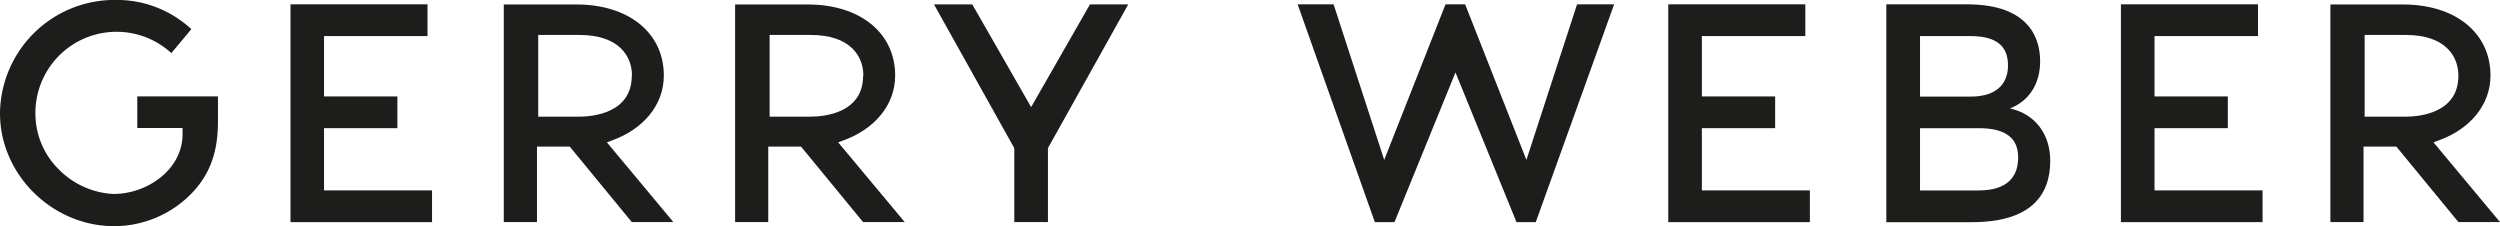
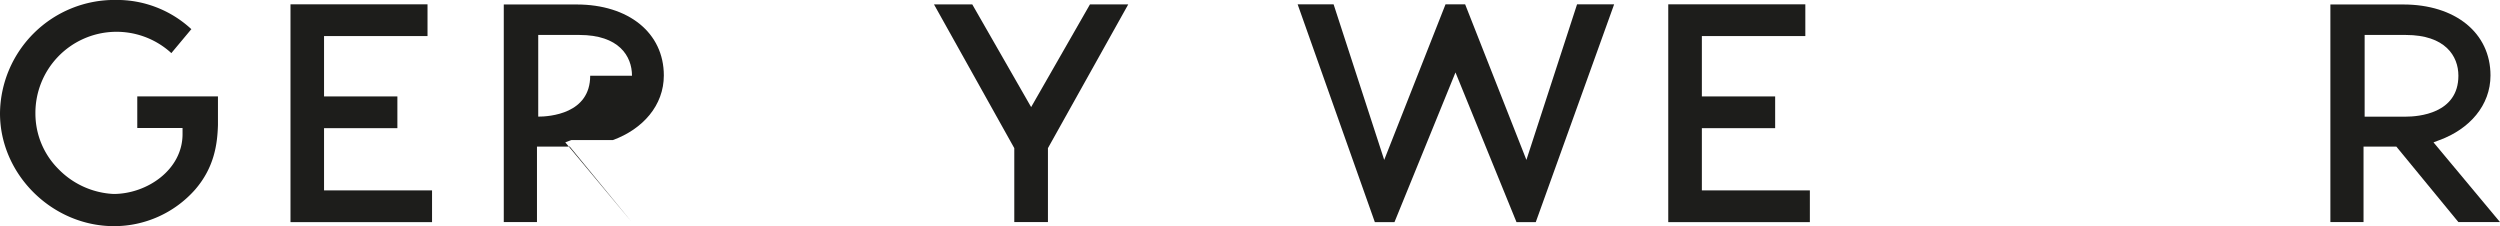
<svg xmlns="http://www.w3.org/2000/svg" width="497" height="44.96" viewBox="0 0 497 44.96">
  <title>Gerry-weber_logo</title>
-   <path d="M400.58,148.8c3.78-1.48,6-4.85,6-9.38s-2.16-11.32-14.54-11.32H376v43.31h17c11.69,0,15.59-5.32,15.59-12.19,0-5.32-3-9.31-8-10.42M382.7,134.41h10c6.44,0,7.49,3.1,7.49,5.88s-1.43,6.16-7.49,6.16h-10Zm11.65,30.69H382.7V152.72h11.65c5.57,0,7.86,2.11,7.86,5.82s-2,6.56-7.86,6.56" transform="translate(-1 -127.24)" fill="#1d1d1b" />
  <polygon points="331.65 0.86 331.65 44.16 359.8 44.16 359.8 37.85 338.33 37.85 338.33 25.48 352.9 25.48 352.9 19.17 338.33 19.17 338.33 7.17 358.9 7.17 358.9 0.86 331.65 0.86" fill="#1d1d1b" />
-   <polygon points="421.64 0.86 421.64 44.16 449.8 44.16 449.8 37.85 428.32 37.85 428.32 25.48 442.89 25.48 442.89 19.17 428.32 19.17 428.32 7.17 448.89 7.17 448.89 0.86 421.64 0.86" fill="#1d1d1b" />
-   <path d="M122.86,155.08c5.93-2.18,10.11-6.87,10.11-12.84,0-8.47-7-14.11-17.35-14.11H101.15v43.26h6.6v-15h6.52l12.33,15h8.27l-13.22-15.85,1.21-.46m3.74-12.79c0,7.56-8,8.14-10.44,8.14H108V134.19h8.2c7.81,0,10.44,4.18,10.44,8.1" transform="translate(-1 -127.24)" fill="#1d1d1b" />
+   <path d="M122.86,155.08c5.93-2.18,10.11-6.87,10.11-12.84,0-8.47-7-14.11-17.35-14.11H101.15v43.26h6.6v-15h6.52l12.33,15l-13.22-15.85,1.21-.46m3.74-12.79c0,7.56-8,8.14-10.44,8.14H108V134.19h8.2c7.81,0,10.44,4.18,10.44,8.1" transform="translate(-1 -127.24)" fill="#1d1d1b" />
  <polygon points="216.68 0.88 204.99 21.29 193.29 0.88 185.68 0.88 201.64 29.45 201.64 44.15 208.33 44.15 208.33 29.45 224.29 0.88 216.68 0.88" fill="#1d1d1b" />
  <polygon points="57.75 0.86 57.75 44.16 85.89 44.16 85.89 37.85 64.42 37.85 64.42 25.48 79 25.48 79 19.17 64.42 19.17 64.42 7.17 84.99 7.17 84.99 0.86 57.75 0.86" fill="#1d1d1b" />
  <path d="M28.29,146.4v6.29h9v1.21c0,7.12-7.1,11.9-13.72,11.9a16.4,16.4,0,0,1-11-5,15.58,15.58,0,0,1-4.53-11,16.13,16.13,0,0,1,26.83-12.18l.19.18,4-4.79L39,133a21.76,21.76,0,0,0-15-5.77A22.77,22.77,0,0,0,1,149.78c0,12.15,10.38,22.42,22.68,22.42a21.5,21.5,0,0,0,16.12-7.28c3.79-4.39,4.42-9,4.53-12.85l0-5.67Z" transform="translate(-1 -127.24)" fill="#1d1d1b" />
-   <path d="M168.84,155.08c5.93-2.18,10.12-6.87,10.12-12.84,0-8.47-7-14.11-17.36-14.11H147.14v43.26h6.59v-15h6.52l12.33,15h8.28l-13.23-15.85,1.22-.46m3.74-12.79c0,7.56-8,8.14-10.45,8.14H154V134.19h8.19c7.81,0,10.45,4.18,10.45,8.1" transform="translate(-1 -127.24)" fill="#1d1d1b" />
  <path d="M486,155.08c5.92-2.18,10.11-6.87,10.11-12.84,0-8.47-7-14.11-17.35-14.11H464.28v43.26h6.59v-15h6.53l12.33,15H498l-13.22-15.85,1.21-.46m3.74-12.79c0,7.56-8,8.14-10.45,8.14h-8.19V134.19h8.19c7.82,0,10.45,4.18,10.45,8.1" transform="translate(-1 -127.24)" fill="#1d1d1b" />
  <polygon points="313.52 0.86 303.45 31.79 291.27 0.86 287.37 0.86 275.18 31.79 265.12 0.86 257.97 0.86 273.32 44.16 277.22 44.16 289.35 14.4 301.48 44.16 305.31 44.16 320.89 0.86 313.52 0.86" fill="#1d1d1b" />
</svg>